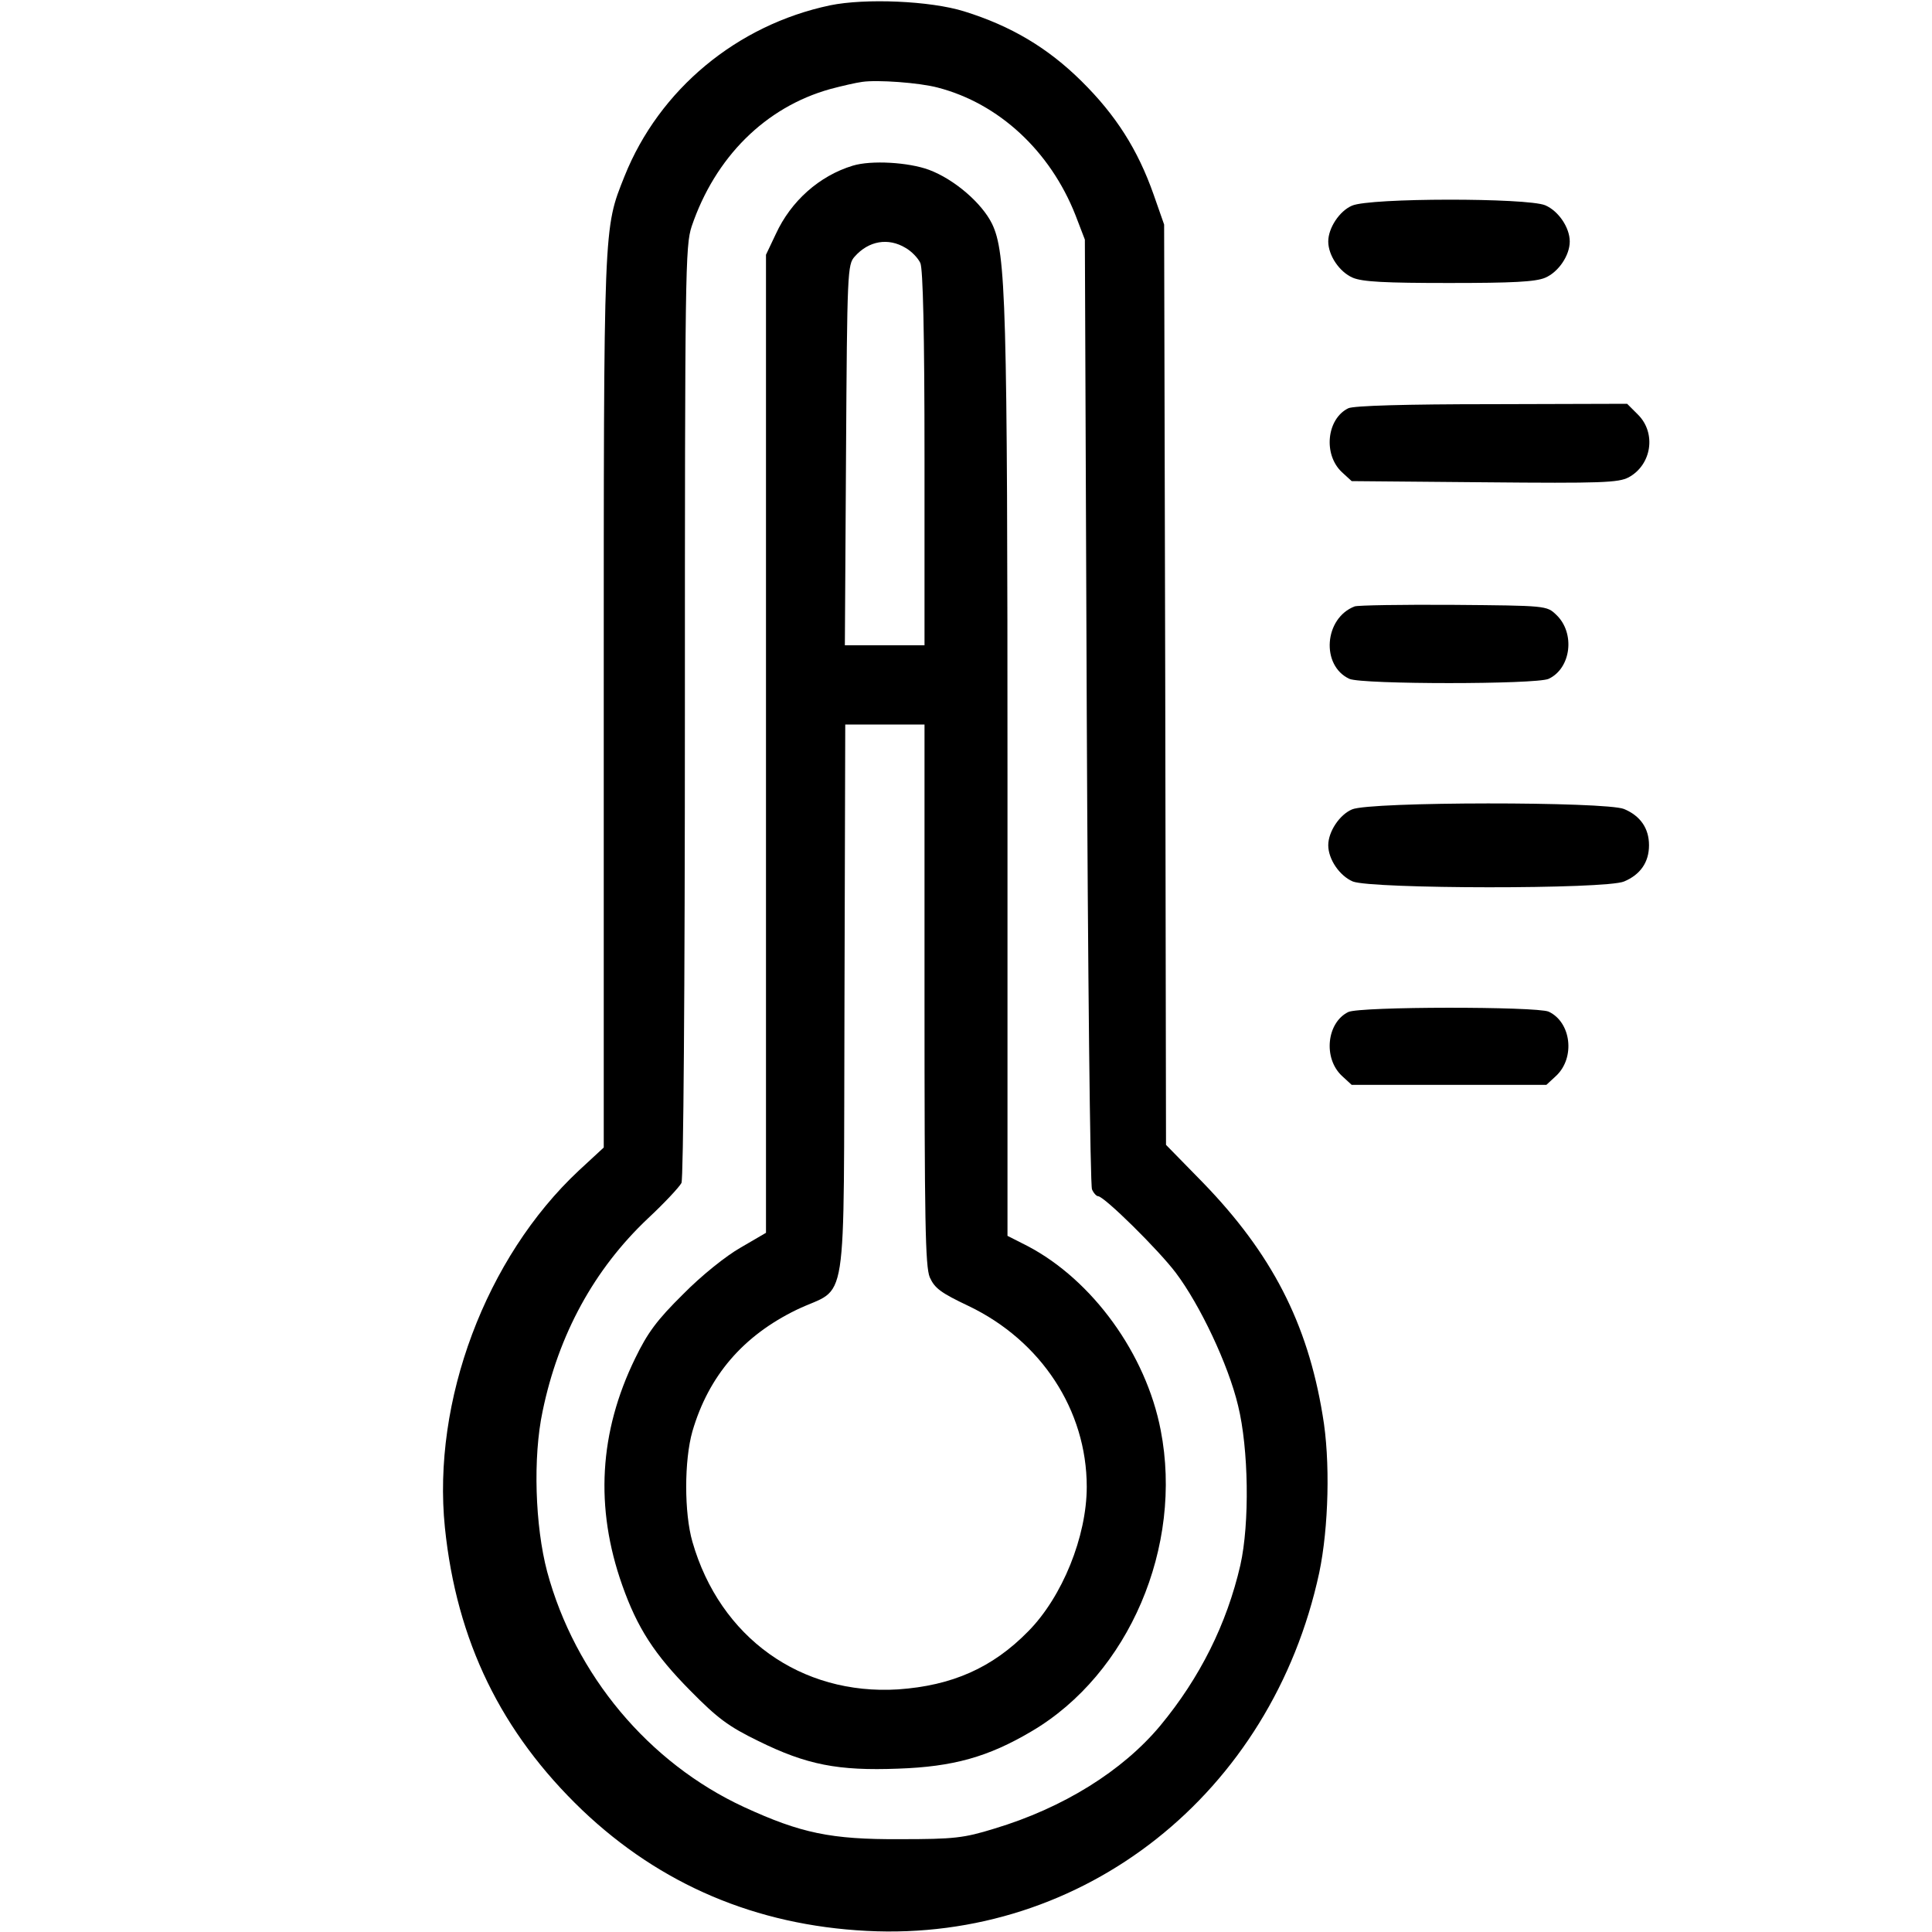
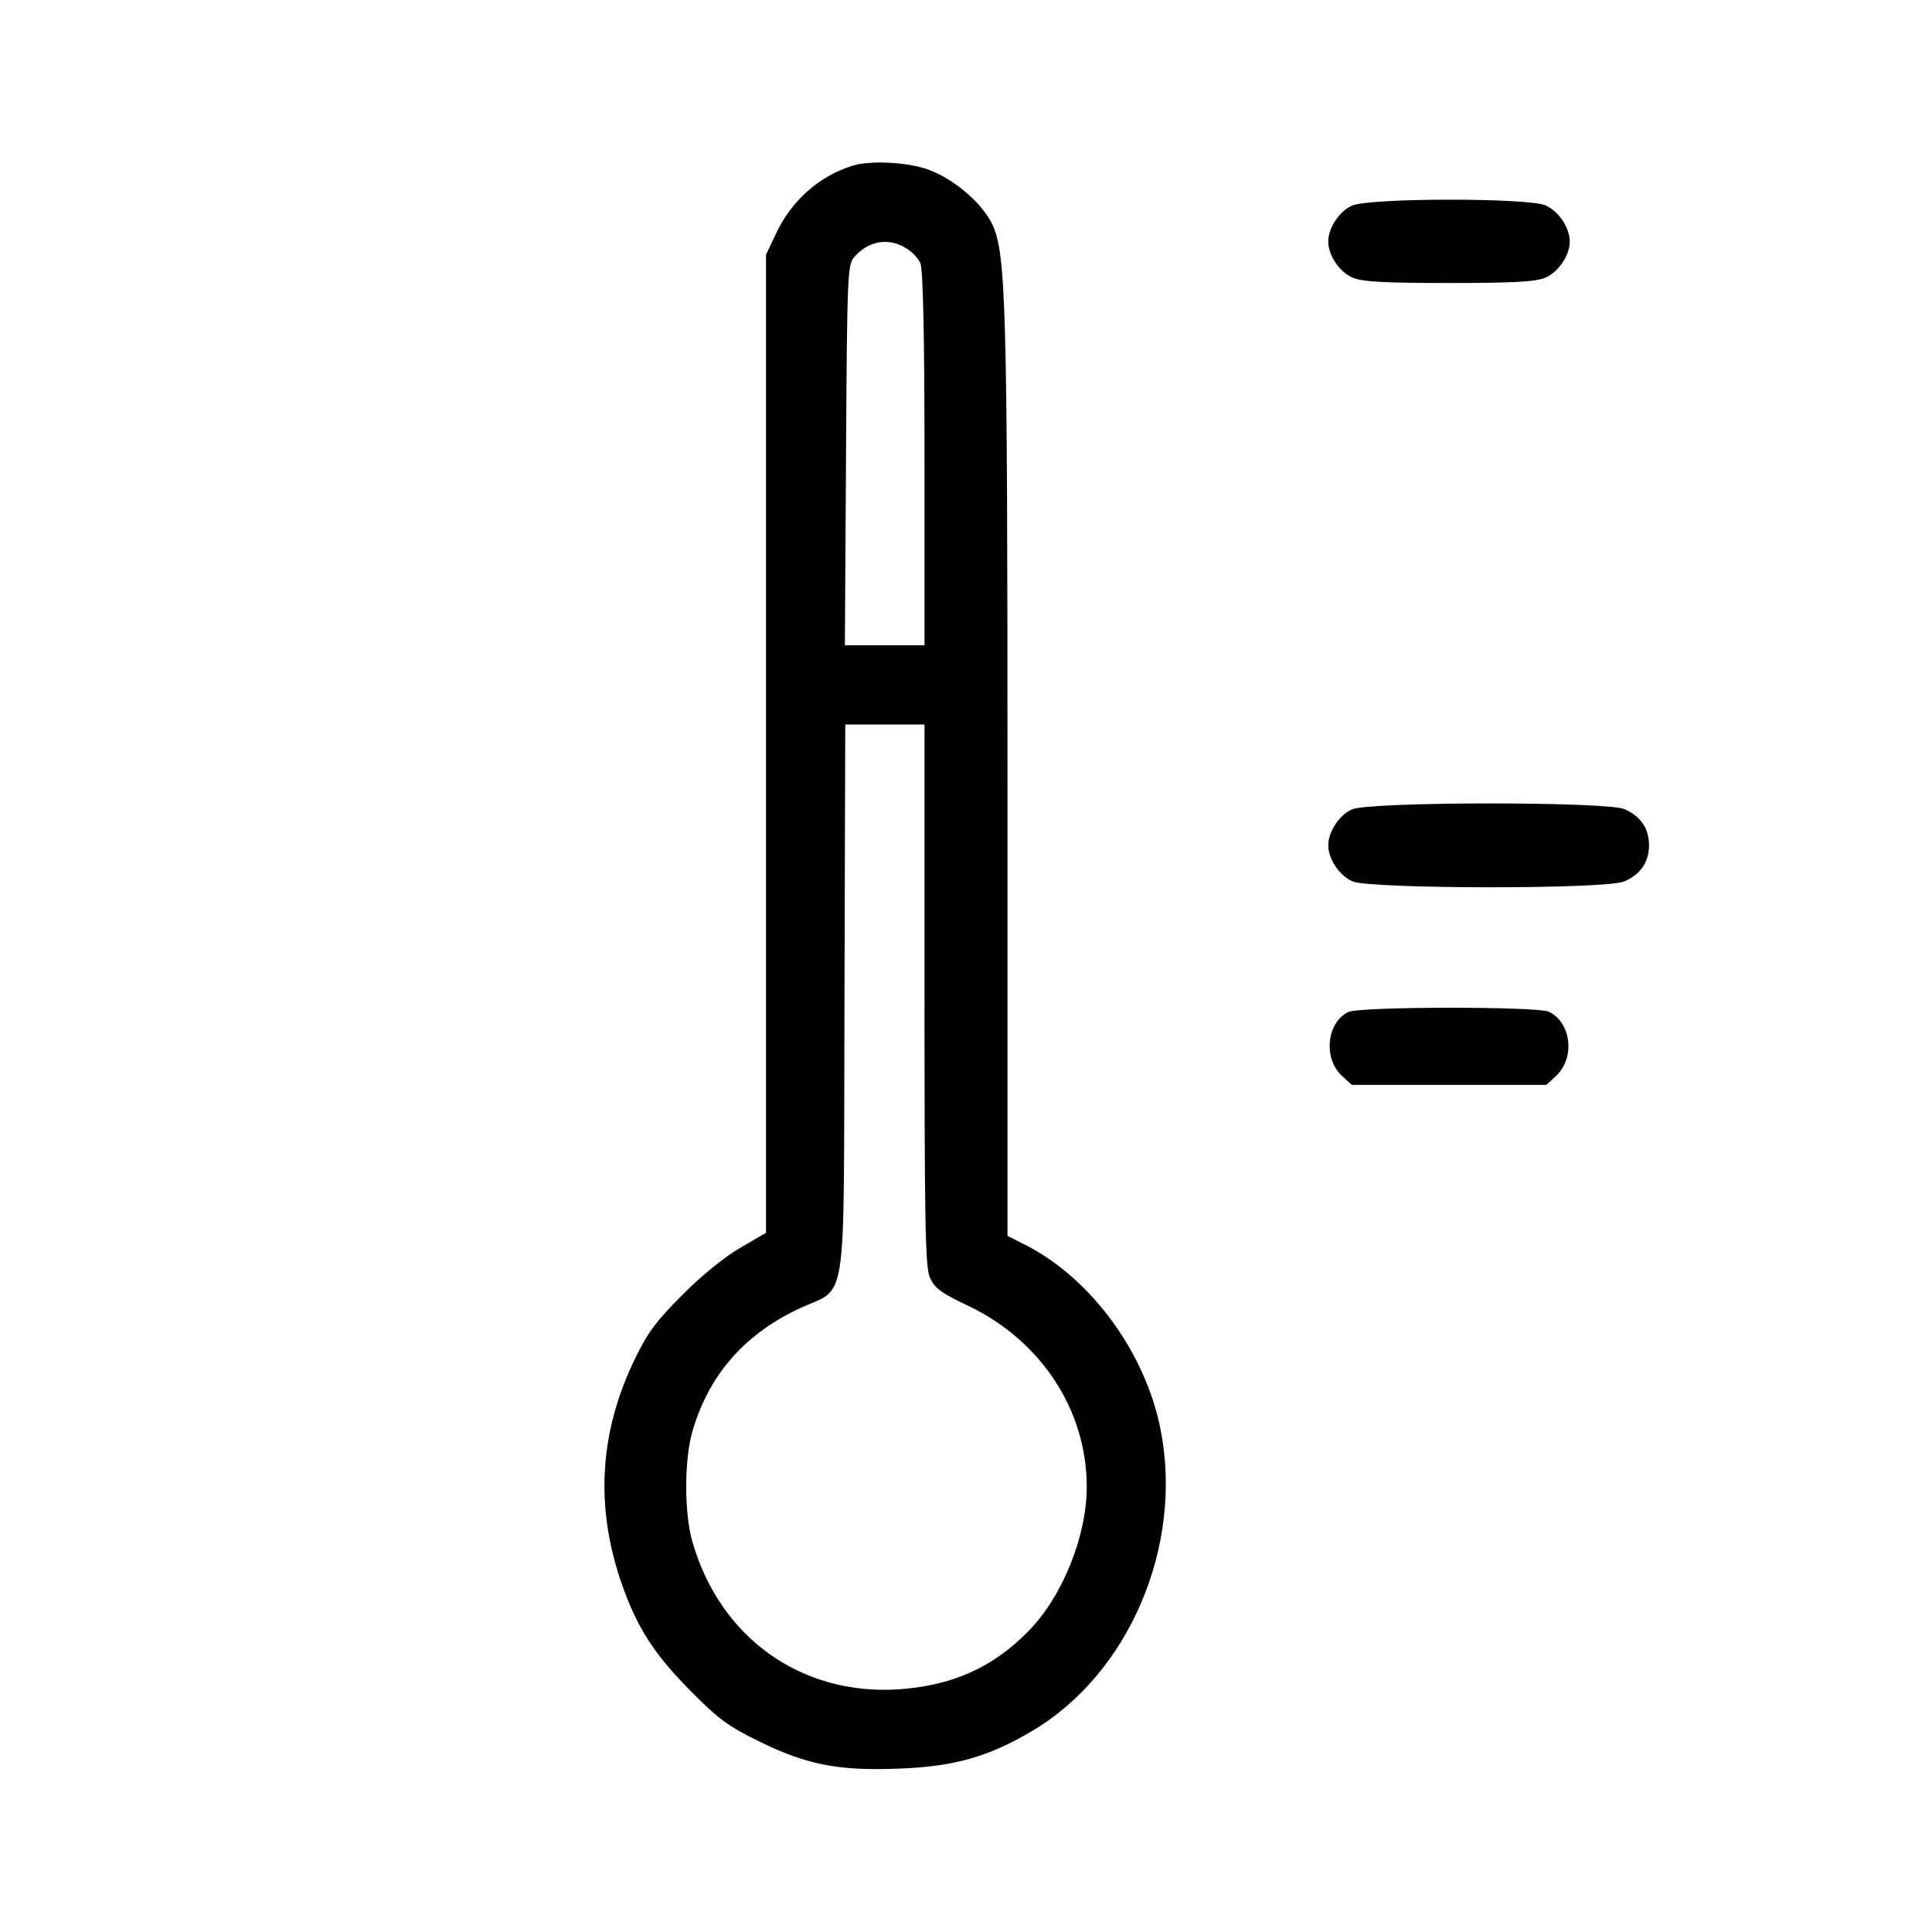
<svg xmlns="http://www.w3.org/2000/svg" width="40" height="40" viewBox="0 0 40 40" fill="none">
-   <path d="M17.188 0.11C15.258 0.516 13.649 1.852 12.93 3.649C12.492 4.75 12.5 4.547 12.5 14.539V23.758L11.984 24.235C10.055 26.039 8.945 29.008 9.211 31.625C9.453 33.977 10.375 35.867 12.055 37.477C13.672 39.016 15.649 39.86 17.945 39.977C22.438 40.211 26.328 37.133 27.313 32.563C27.508 31.633 27.547 30.235 27.383 29.297C27.07 27.391 26.328 25.953 24.906 24.485L24.141 23.703L24.125 14.172L24.102 4.649L23.883 4.024C23.555 3.094 23.102 2.383 22.391 1.68C21.695 0.992 20.938 0.539 19.961 0.235C19.258 0.016 17.914 -0.039 17.188 0.11ZM19.414 1.813C20.68 2.141 21.742 3.125 22.266 4.453L22.461 4.961L22.5 14.727C22.523 20.094 22.57 24.555 22.609 24.625C22.641 24.703 22.703 24.766 22.734 24.766C22.859 24.766 23.984 25.875 24.344 26.352C24.844 27.016 25.43 28.25 25.633 29.102C25.852 29.992 25.875 31.539 25.68 32.406C25.398 33.625 24.844 34.735 24.023 35.727C23.242 36.664 22.016 37.43 20.586 37.86C19.953 38.055 19.758 38.078 18.633 38.078C17.203 38.086 16.578 37.953 15.406 37.414C13.43 36.5 11.906 34.68 11.328 32.539C11.078 31.594 11.031 30.172 11.234 29.219C11.563 27.625 12.305 26.274 13.414 25.227C13.758 24.906 14.063 24.578 14.109 24.492C14.149 24.399 14.18 20.602 14.18 14.727C14.18 5.594 14.188 5.094 14.32 4.688C14.805 3.258 15.844 2.219 17.188 1.844C17.422 1.781 17.727 1.711 17.852 1.695C18.164 1.649 19.031 1.711 19.414 1.813Z" fill="black" />
  <path d="M17.656 3.43C16.961 3.641 16.375 4.165 16.063 4.844L15.859 5.274V15.399V25.524L15.336 25.829C15.031 26.001 14.516 26.415 14.141 26.797C13.602 27.329 13.406 27.594 13.149 28.126C12.406 29.649 12.313 31.212 12.883 32.821C13.195 33.704 13.547 34.251 14.297 35.008C14.852 35.571 15.078 35.743 15.703 36.047C16.703 36.54 17.352 36.665 18.594 36.618C19.734 36.579 20.461 36.376 21.359 35.844C23.375 34.657 24.5 32.016 24.031 29.61C23.727 28.032 22.617 26.501 21.273 25.797L20.859 25.587V16.133C20.859 6.251 20.828 5.235 20.539 4.633C20.328 4.204 19.758 3.712 19.234 3.516C18.813 3.36 18.039 3.313 17.656 3.43ZM18.75 5.133C18.875 5.204 19.008 5.344 19.055 5.446C19.109 5.571 19.141 6.883 19.141 9.493V13.36H18.32H17.492L17.516 9.422C17.539 5.61 17.547 5.477 17.695 5.313C17.984 4.985 18.391 4.915 18.75 5.133ZM19.141 20.587C19.141 25.282 19.156 26.219 19.25 26.446C19.352 26.672 19.477 26.766 20.055 27.04C21.555 27.758 22.5 29.196 22.5 30.782C22.5 31.813 21.992 33.063 21.289 33.774C20.547 34.532 19.711 34.899 18.594 34.977C16.586 35.102 14.906 33.907 14.336 31.922C14.164 31.329 14.164 30.235 14.336 29.633C14.672 28.485 15.383 27.657 16.492 27.118C17.578 26.594 17.461 27.36 17.484 20.735L17.5 15.001H18.32H19.141V20.587Z" fill="black" />
  <path d="M27.992 4.258C27.734 4.367 27.5 4.719 27.5 5C27.5 5.289 27.734 5.633 28.008 5.75C28.211 5.836 28.688 5.859 30 5.859C31.312 5.859 31.789 5.836 31.992 5.75C32.266 5.633 32.5 5.289 32.5 5C32.5 4.711 32.266 4.367 31.992 4.25C31.617 4.094 28.359 4.094 27.992 4.258Z" fill="black" />
-   <path d="M27.914 8.453C27.469 8.672 27.391 9.407 27.781 9.774L27.985 9.961L30.727 9.985C33.164 10.008 33.508 9.993 33.719 9.883C34.195 9.625 34.297 8.969 33.914 8.586L33.688 8.36L30.883 8.368C29.117 8.368 28.023 8.399 27.914 8.453Z" fill="black" />
-   <path d="M28.047 12.555C27.414 12.797 27.344 13.781 27.938 14.055C28.203 14.172 31.797 14.172 32.062 14.055C32.531 13.836 32.617 13.102 32.219 12.727C32.023 12.539 32.008 12.539 30.094 12.523C29.031 12.516 28.109 12.531 28.047 12.555Z" fill="black" />
  <path d="M27.992 16.758C27.734 16.867 27.5 17.219 27.5 17.5C27.5 17.789 27.734 18.133 28.008 18.25C28.398 18.406 33.242 18.414 33.625 18.25C33.961 18.109 34.141 17.852 34.141 17.5C34.141 17.148 33.961 16.891 33.625 16.75C33.25 16.594 28.359 16.594 27.992 16.758Z" fill="black" />
  <path d="M27.914 20.953C27.469 21.172 27.391 21.906 27.781 22.273L27.985 22.461H30H32.016L32.219 22.273C32.617 21.898 32.531 21.164 32.063 20.945C31.805 20.836 28.156 20.836 27.914 20.953Z" fill="black" />
</svg>